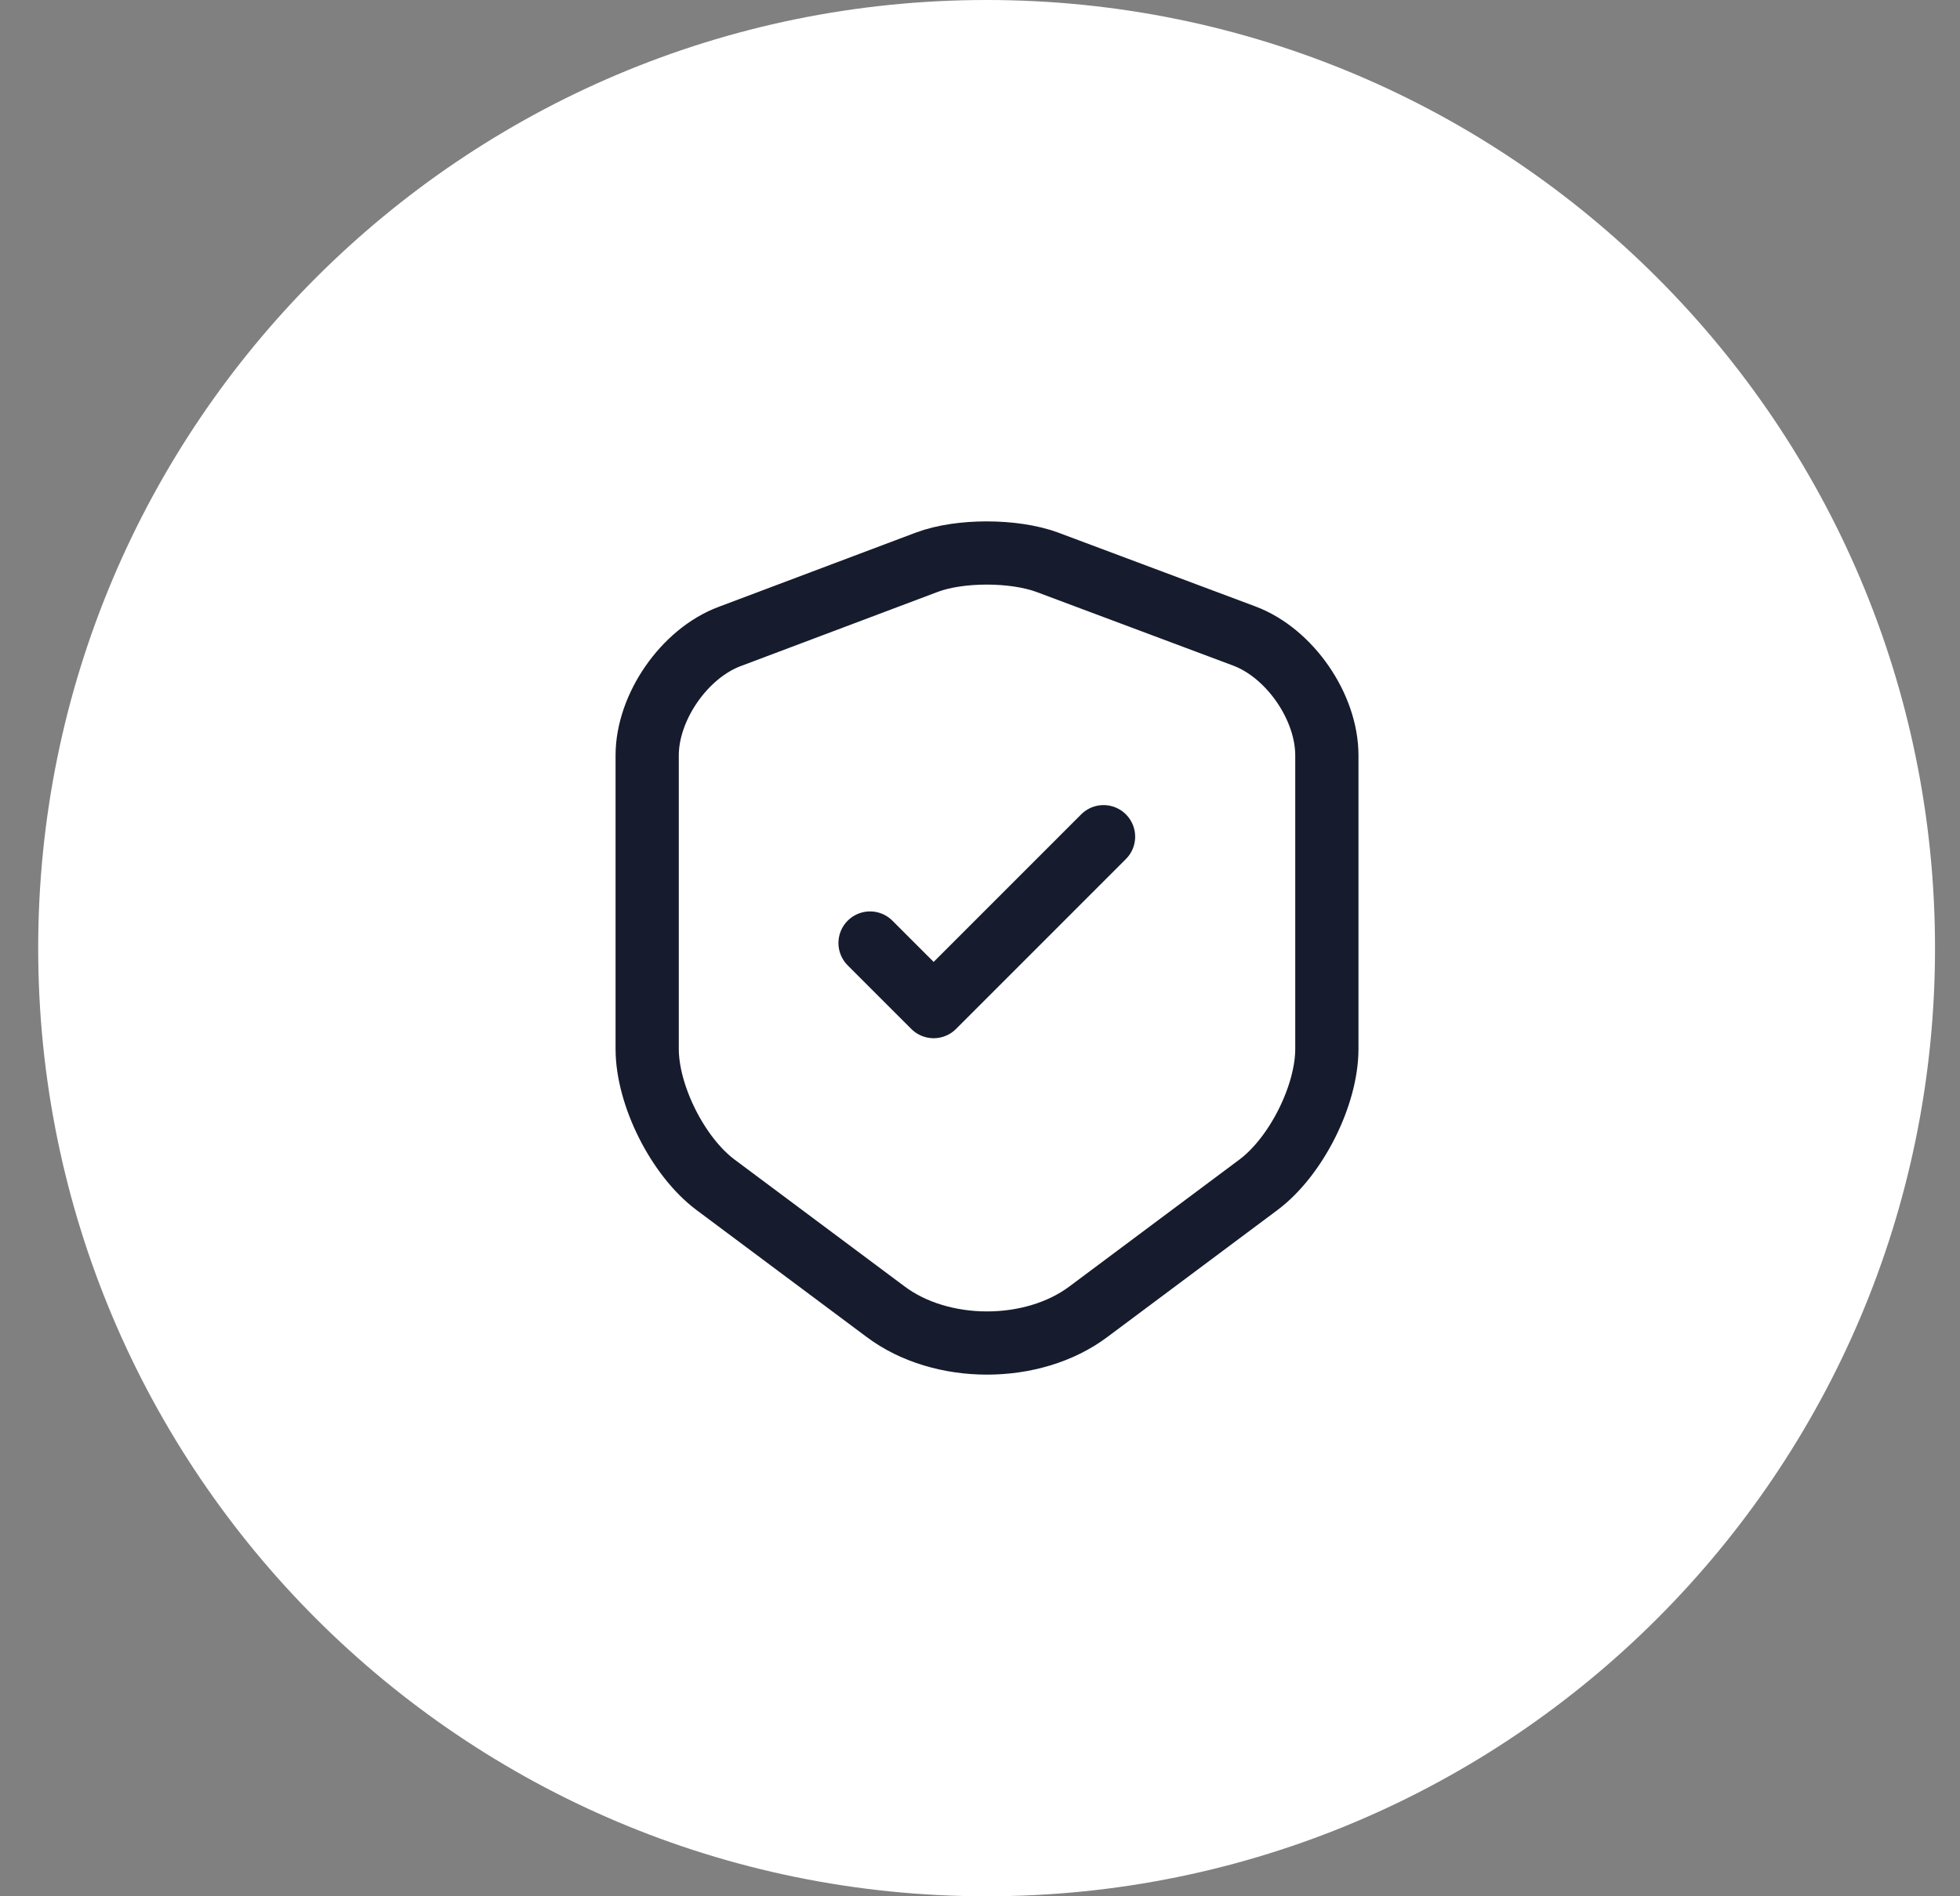
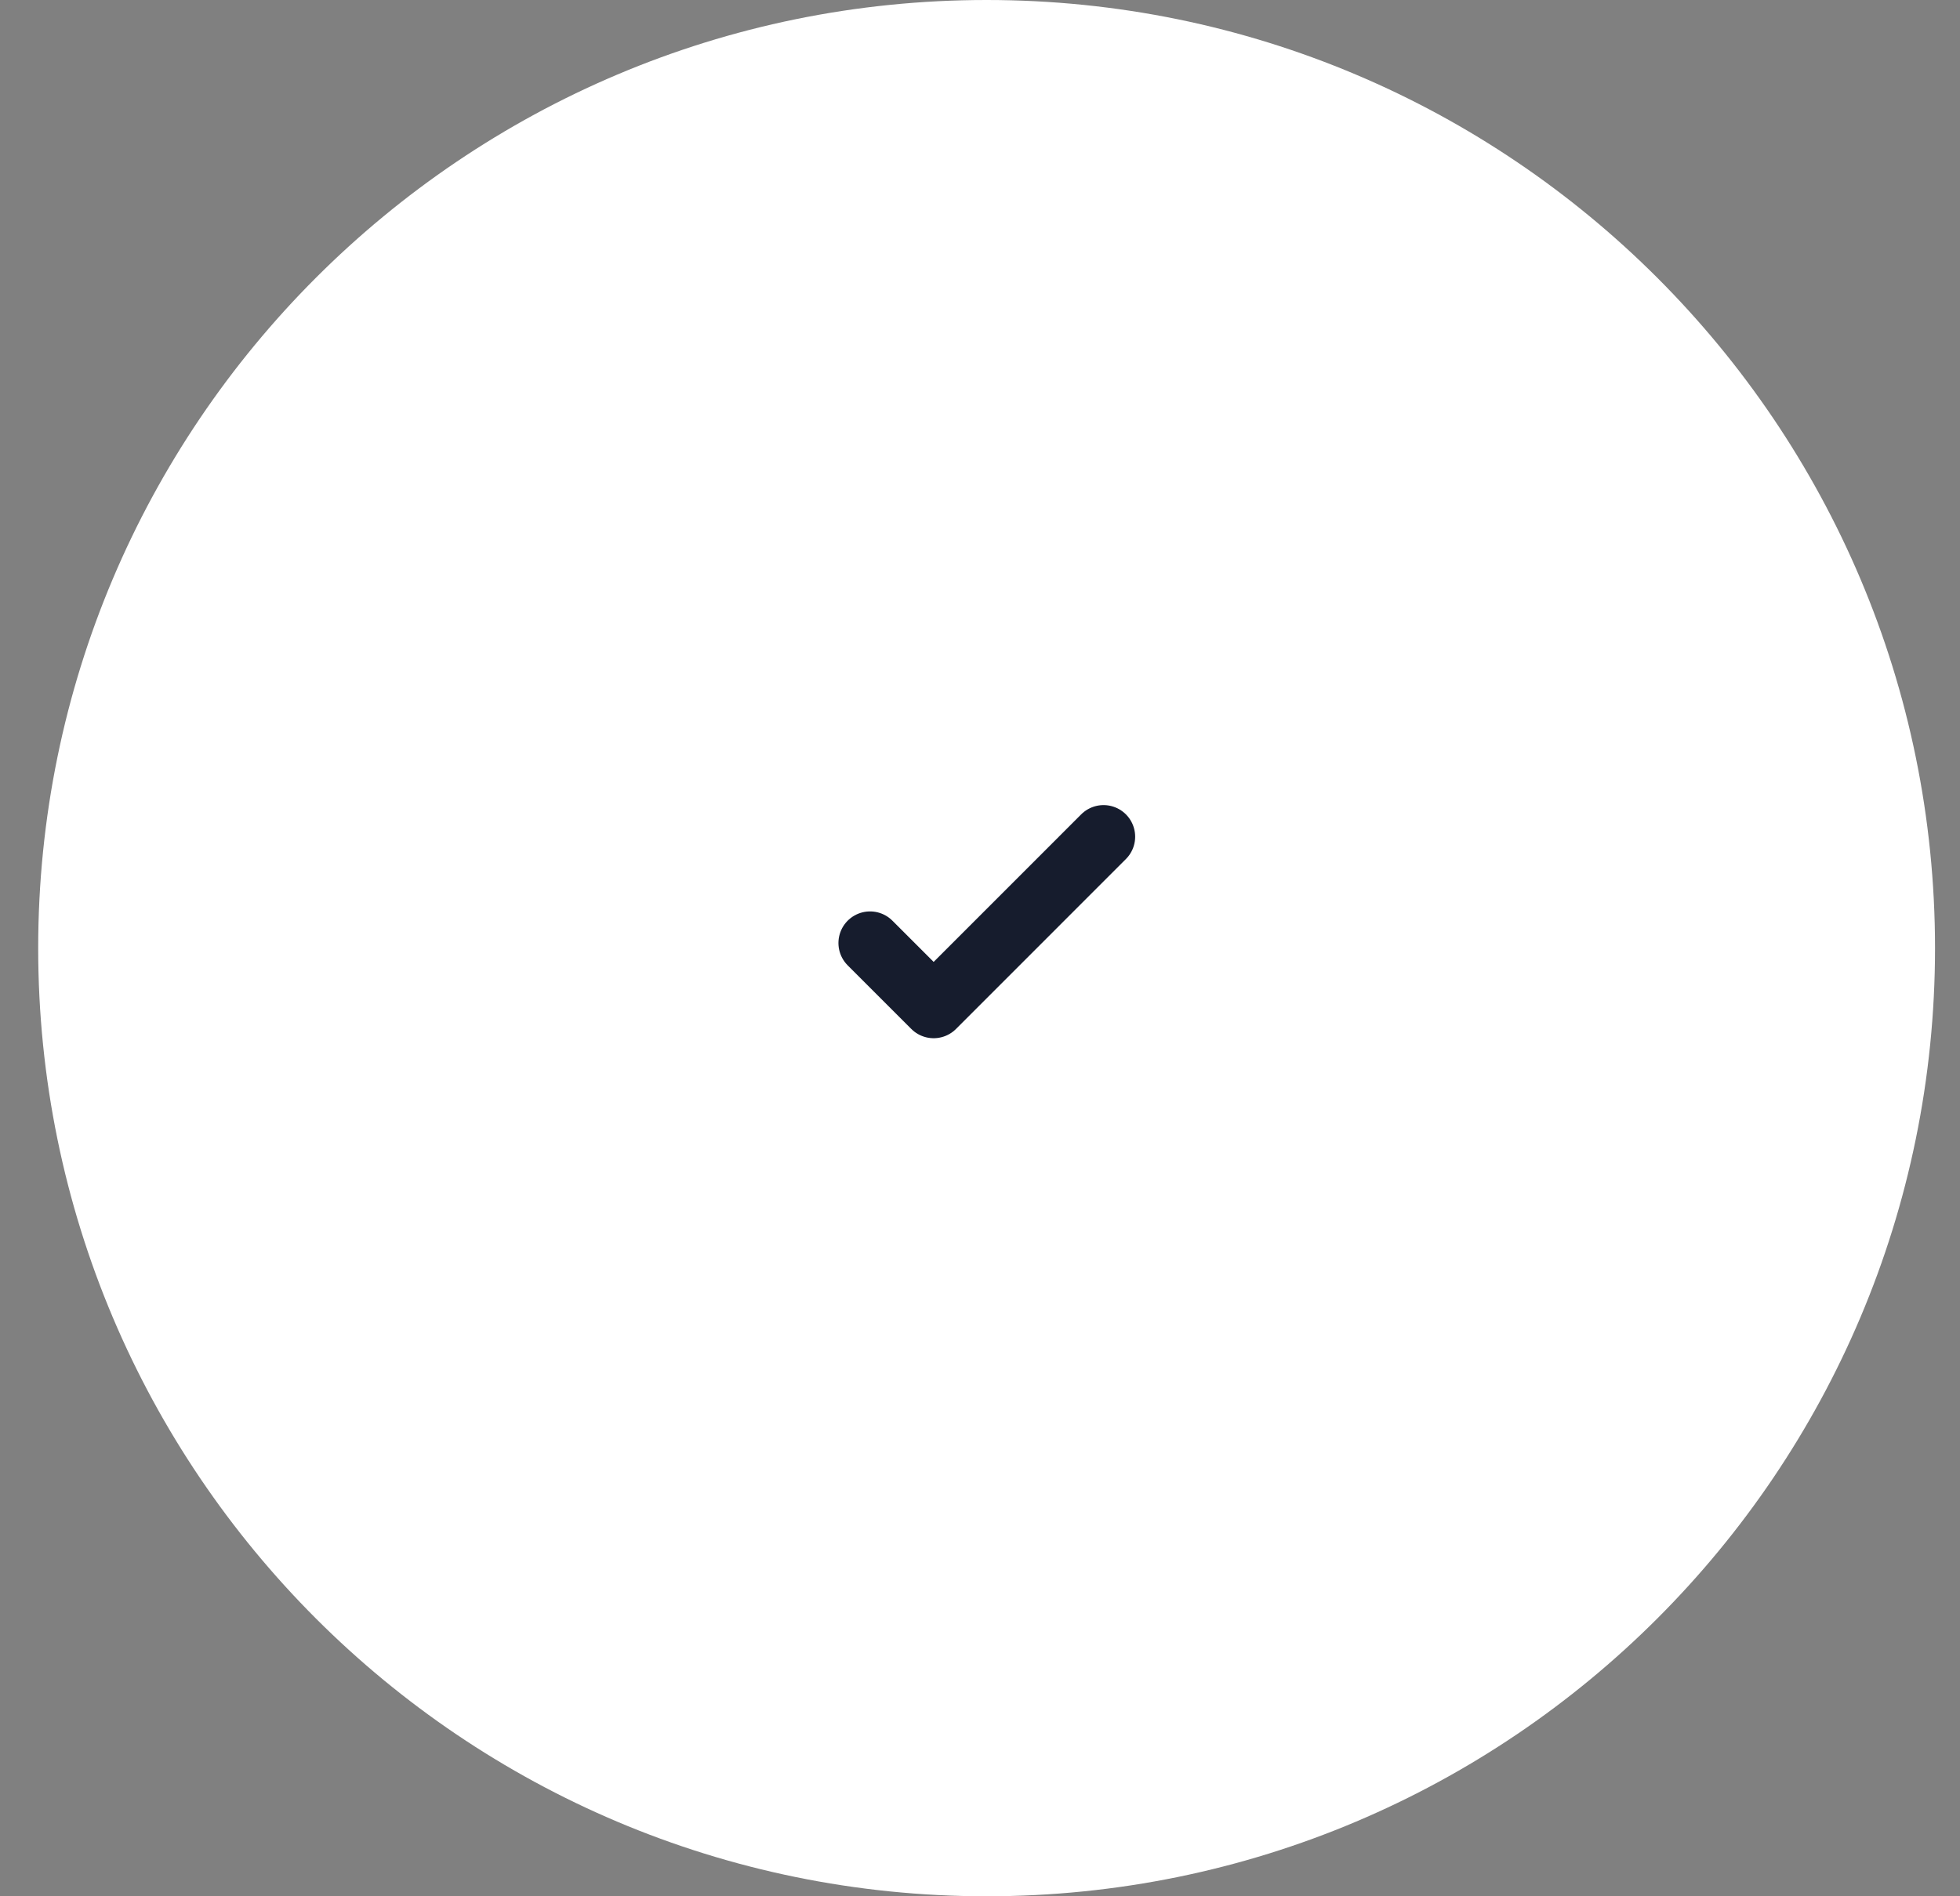
<svg xmlns="http://www.w3.org/2000/svg" width="31" height="30" viewBox="0 0 31 30" fill="none">
  <rect x="0" y="0" width="31" height="30" fill="#808080" stroke="none" />
  <path d="M15.604 30C23.889 30 30.605 23.284 30.605 15C30.605 6.716 23.889 0 15.604 0C7.32 0 0.604 6.716 0.604 15C0.604 23.284 7.32 30 15.604 30Z" fill="white" />
-   <path d="M11.542 10.069C10.823 10.337 10.236 11.188 10.236 11.95V16.594C10.236 17.331 10.723 18.3 11.317 18.744L14.005 20.75C14.886 21.413 16.336 21.413 17.217 20.75L19.904 18.744C20.498 18.3 20.986 17.331 20.986 16.594V11.95C20.986 11.181 20.398 10.331 19.68 10.062L16.561 8.894C16.03 8.7 15.18 8.7 14.661 8.894L11.542 10.069Z" stroke="#161C2D" stroke-linejoin="round" />
  <path d="M13.761 14.919L14.767 15.925L17.454 13.237" stroke="#161C2D" stroke-linecap="round" stroke-linejoin="round" />
</svg>